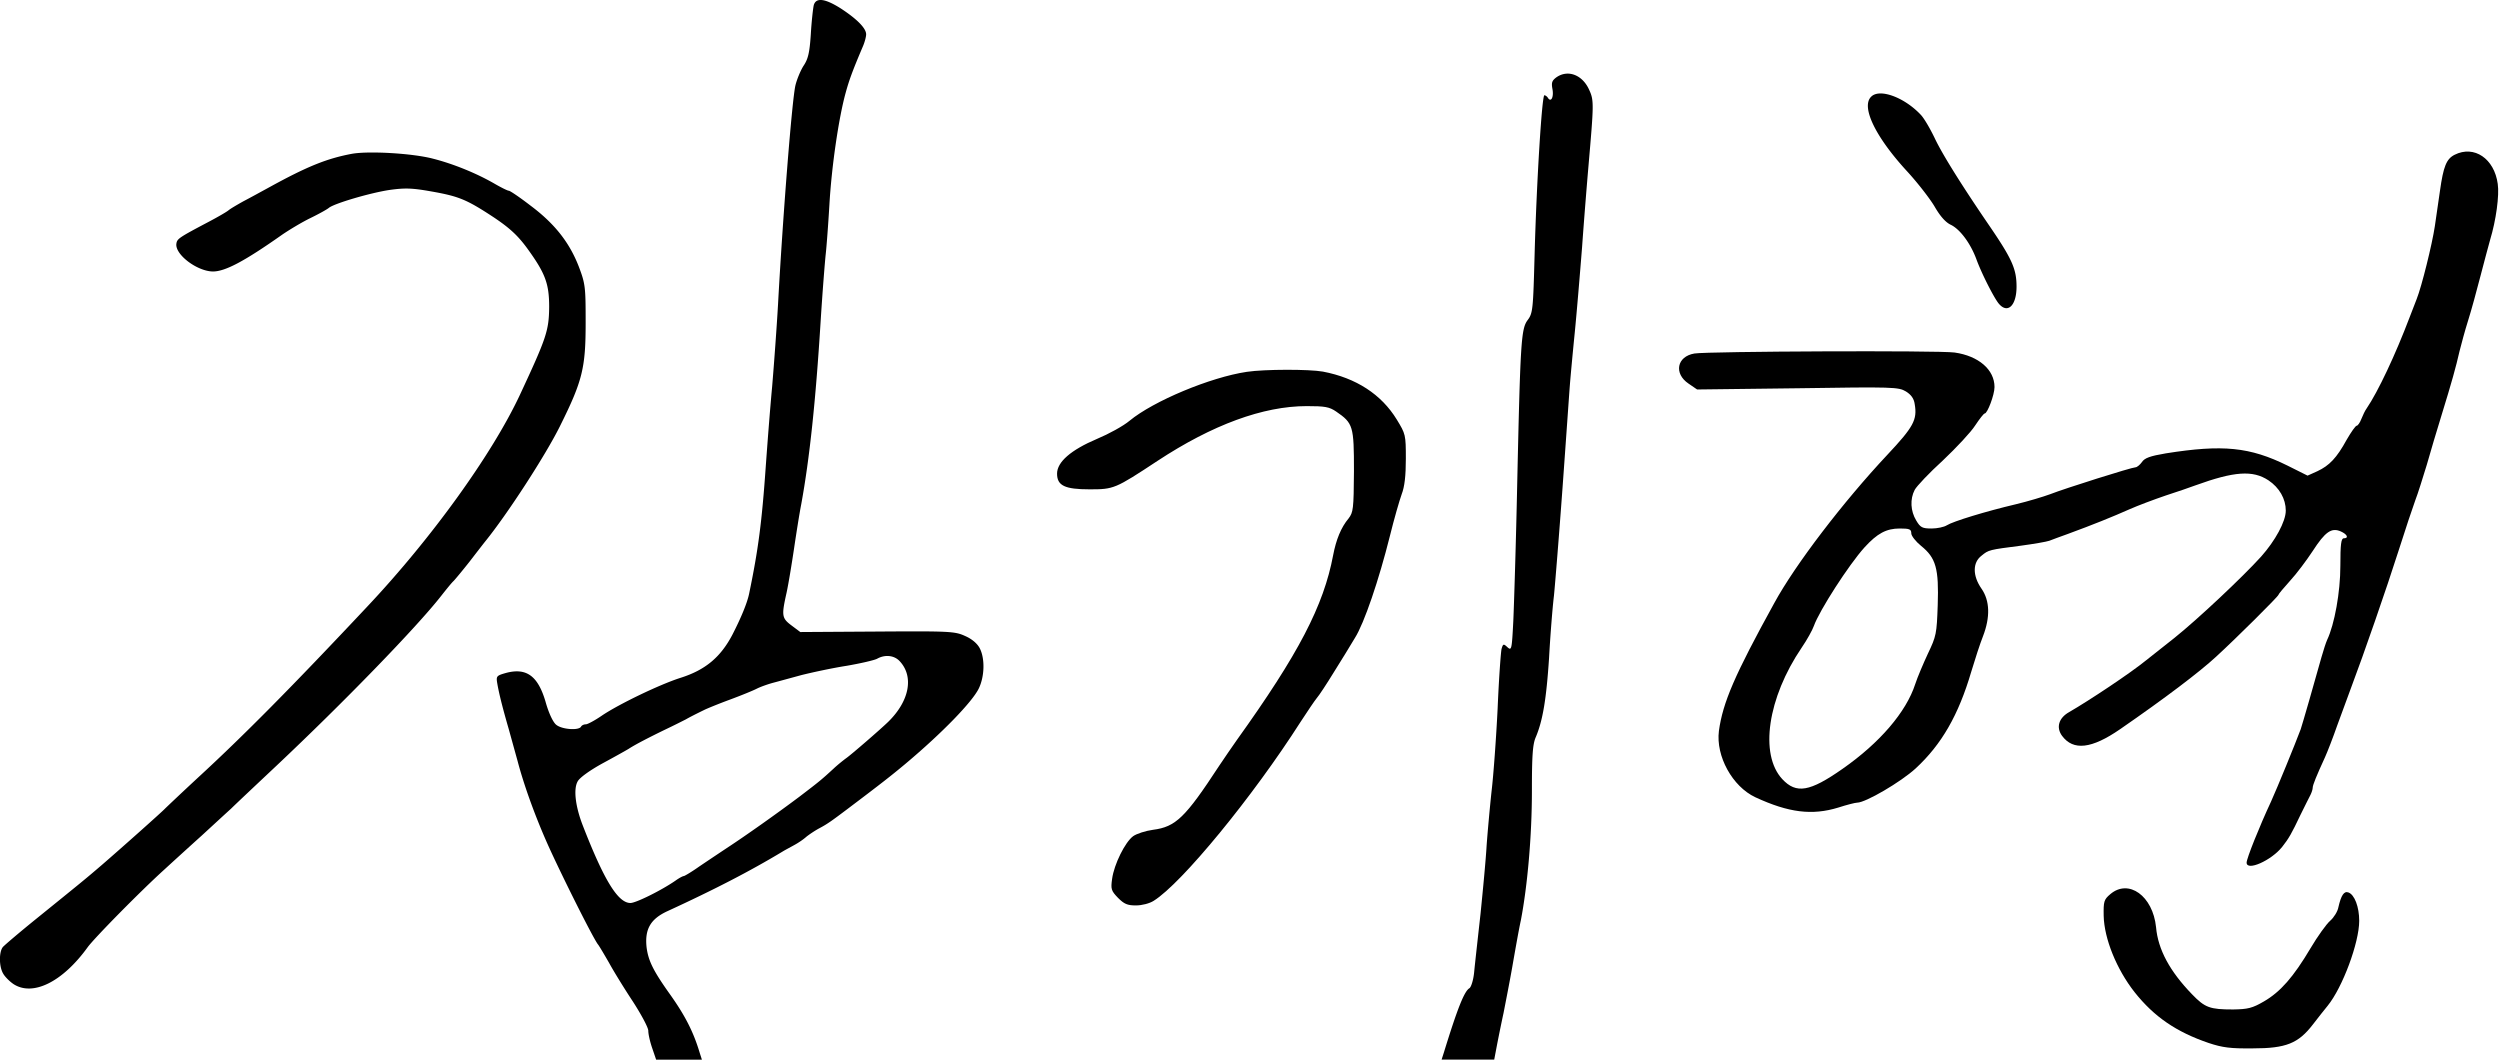
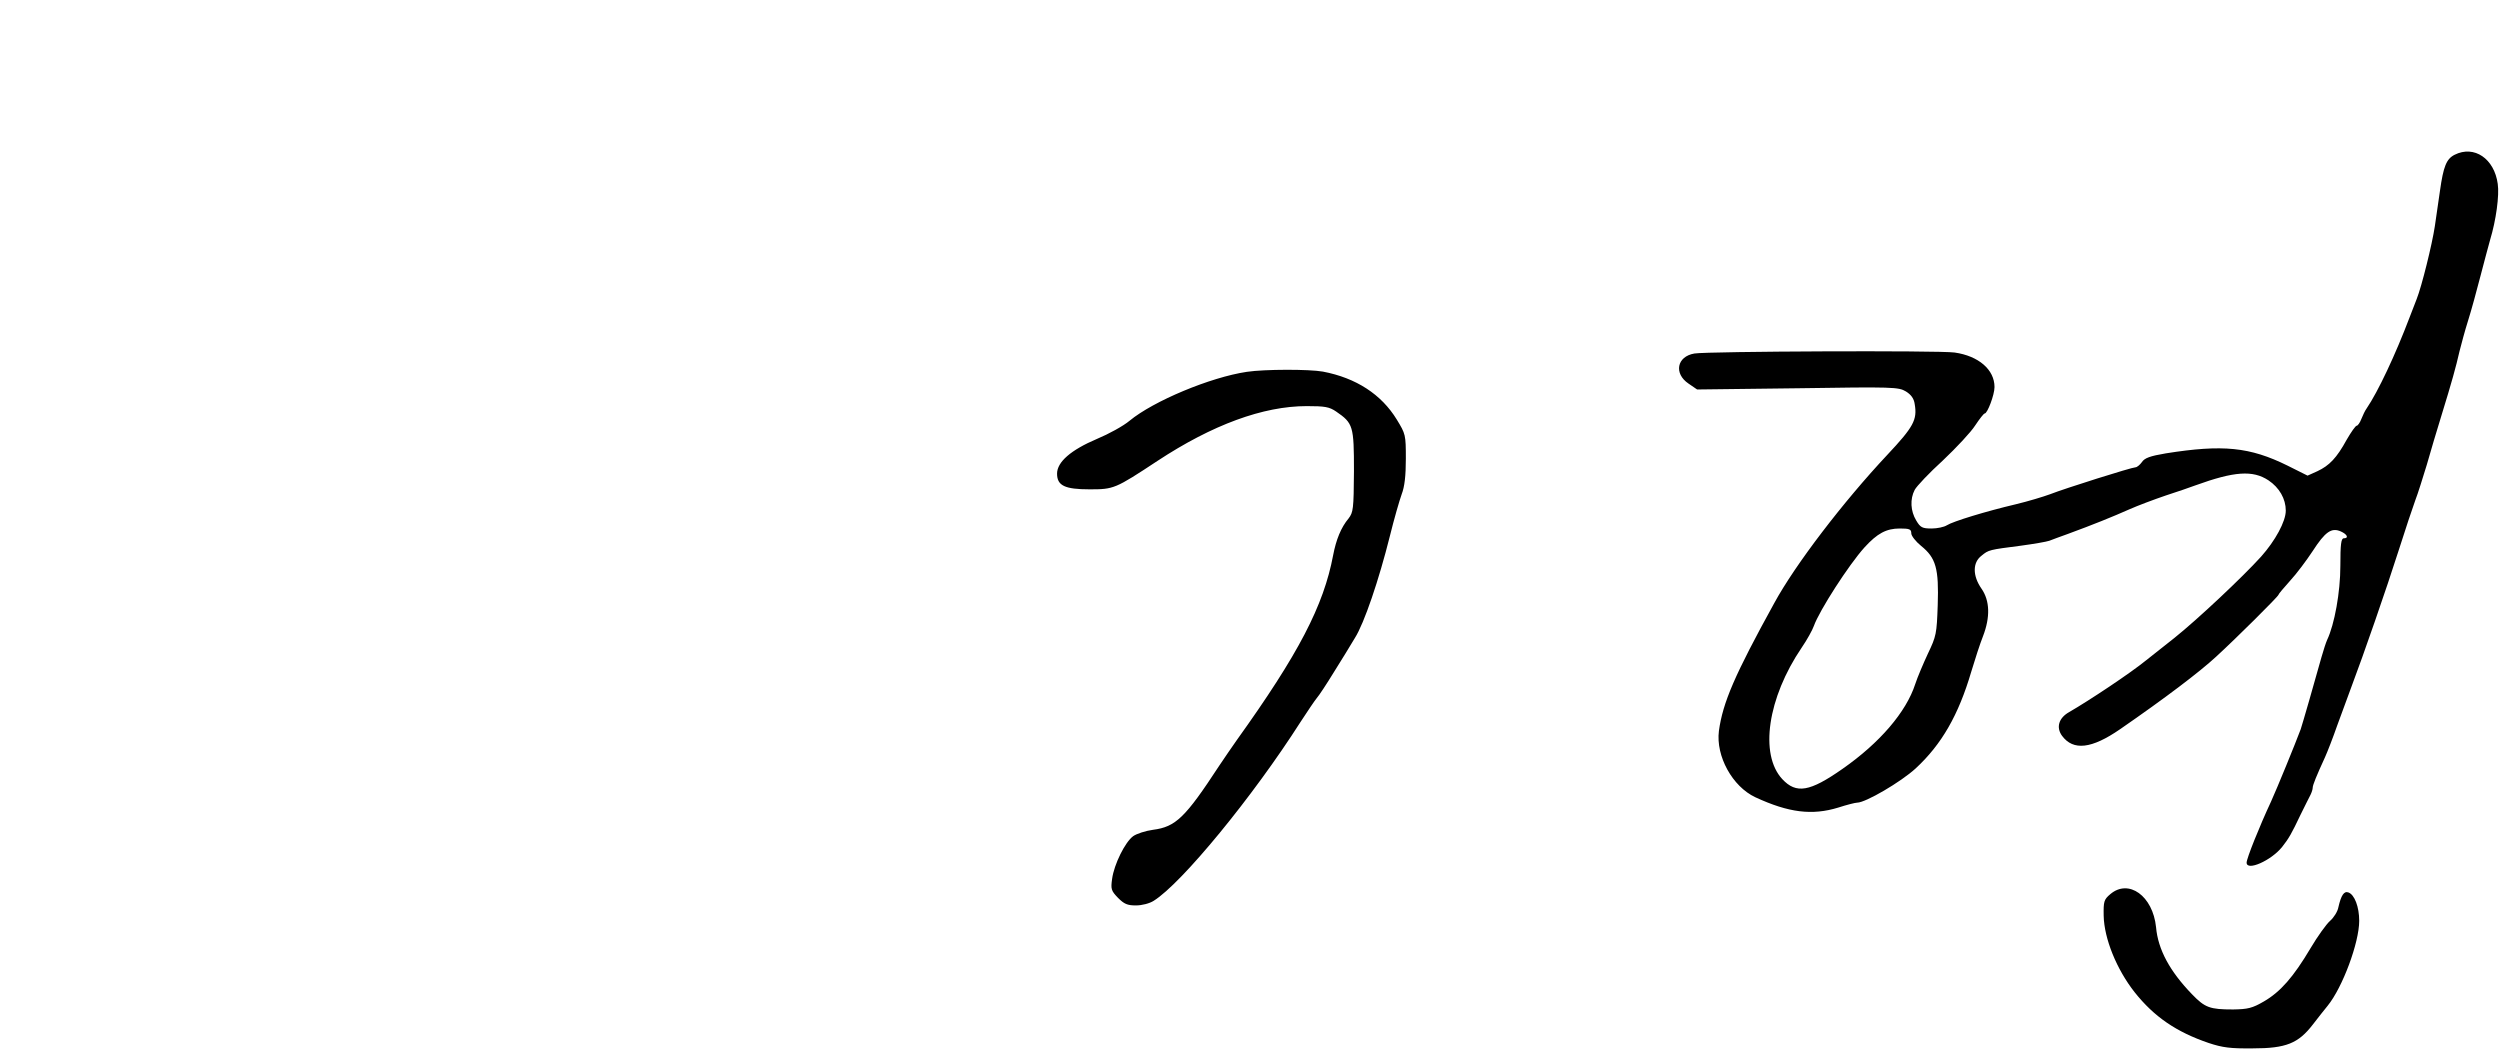
<svg xmlns="http://www.w3.org/2000/svg" width="270.668pt" height="114.806pt" version="1.0" viewBox="0 0 270.668 114.806" id="svg23">
  <defs id="defs27" />
  <g id="g111" transform="matrix(0.265,0,0,0.265,-7.985,-1.346)">
-     <path d="m 362.6,7.2 c -0.3,1.3 -0.9,6.6 -1.2,11.8 -0.5,7.6 -1.1,10.2 -3,13 -1.2,1.9 -2.7,5.5 -3.3,8 -1.4,6.2 -5.1,52.8 -7.1,89.5 -0.5,8.8 -1.6,23.9 -2.4,33.5 -0.9,9.6 -2,24.2 -2.6,32.5 -1.6,23 -3.1,34.3 -6.8,52.1 -0.8,3.9 -3.4,10.1 -6.9,16.9 -4.8,9.1 -11,14.3 -21.1,17.5 -8.5,2.7 -25.1,10.7 -32.1,15.4 -2.9,2 -5.9,3.6 -6.6,3.6 -0.8,0 -1.7,0.4 -2,1 -1,1.6 -7.8,1.1 -10.1,-0.8 -1.3,-1 -3.1,-4.8 -4.4,-9.5 -3.1,-10.5 -7.8,-13.9 -16.1,-11.7 -3.9,1.1 -4.1,1.3 -3.6,4.3 0.6,3.5 1.8,8.7 4.7,18.7 1,3.6 2.6,9.4 3.6,13 2.5,9.5 6.7,21.2 11.4,32 4.7,10.9 19.6,40.8 21.5,43 0.6,0.8 2.6,4.2 4.5,7.5 1.8,3.3 6.1,10.3 9.6,15.6 3.5,5.4 6.4,10.8 6.4,12.1 0,1.4 0.7,4.5 1.6,7.1 l 1.6,4.7 h 18.7 l -0.9,-2.8 c -2.5,-8.4 -5.9,-15.1 -12,-23.7 -7,-9.8 -9,-13.9 -9.7,-19.4 -0.8,-7.4 1.6,-11.6 8.6,-14.8 18.9,-8.7 33.5,-16.2 47.1,-24.4 0.8,-0.5 2.9,-1.6 4.5,-2.5 1.7,-0.9 3.9,-2.4 5,-3.4 1.1,-0.9 3.6,-2.6 5.5,-3.6 3.2,-1.7 5,-3 11.5,-7.9 13.8,-10.4 18.1,-13.8 23.6,-18.4 15,-12.6 27.2,-25.2 29.9,-30.7 2.4,-4.9 2.6,-12.3 0.4,-16.5 -1,-1.9 -3.2,-3.8 -6,-5 -4.1,-1.9 -6.5,-2 -35.9,-1.8 l -31.4,0.2 -3.6,-2.7 c -4,-3 -4.1,-4 -2,-13.4 0.8,-3.7 2.1,-11.7 3,-17.7 0.9,-6.1 2.2,-14.4 3,-18.5 3.4,-18.6 5.9,-42.2 7.9,-74.5 0.8,-12.7 1.8,-25.1 2.1,-27.7 0.3,-2.6 1,-11.7 1.5,-20.2 0.9,-15.7 3.8,-35.3 6.6,-45.5 1.4,-5.1 2.7,-8.8 7,-18.9 0.8,-1.8 1.4,-4.1 1.4,-5.1 0,-2.5 -3.8,-6.3 -10.4,-10.6 -6.5,-4.1 -10.1,-4.5 -11,-1.3 z m 35.1,268 c 5.9,6.3 4,16.3 -4.7,24.8 -3.3,3.2 -15.1,13.4 -17.1,14.8 -1.1,0.8 -3.5,2.7 -5.2,4.3 -4.9,4.5 -5.6,5.1 -14,11.5 -9.2,6.9 -21.9,15.9 -29.7,21 -3,2 -8.1,5.4 -11.2,7.5 -3.1,2.2 -6,3.9 -6.3,3.9 -0.4,0 -1.9,0.8 -3.3,1.8 -5.6,3.9 -16.2,9.2 -18.5,9.2 -5.1,0 -10.8,-9.3 -19.6,-32 -2.9,-7.6 -3.7,-14.5 -2,-17.6 0.7,-1.5 5,-4.6 10.3,-7.5 5,-2.7 9.8,-5.4 10.6,-5.9 2.6,-1.7 8.2,-4.6 15,-7.9 3.6,-1.7 7.3,-3.6 8.3,-4.1 1.6,-0.9 2.9,-1.6 7.6,-3.9 1,-0.5 5.6,-2.4 10.2,-4.1 4.6,-1.7 9.8,-3.8 11.5,-4.7 1.7,-0.8 4.6,-1.8 6.5,-2.3 1.9,-0.5 7,-1.9 11.4,-3.1 4.4,-1.1 12.7,-2.9 18.5,-3.8 5.8,-1 11.4,-2.3 12.5,-2.9 3.2,-1.8 7,-1.4 9.2,1 z M 666.1,36.6 c -1.9,1.4 -2.2,2.2 -1.7,4.9 0.6,3.3 -0.6,5.6 -1.9,3.5 -0.3,-0.5 -1,-1 -1.4,-1 -1,0 -3.2,35.6 -4,65.2 -0.6,22.1 -0.7,23.8 -2.8,26.6 -2.7,3.6 -3,8.4 -4.3,66.7 -0.5,24.2 -1.3,49.5 -1.6,56.3 -0.6,11.7 -0.7,12.2 -2.4,10.7 -1.6,-1.5 -1.8,-1.4 -2.4,0.7 -0.3,1.3 -1.1,12.2 -1.6,24.3 -0.6,12.1 -1.7,27.4 -2.5,34 -0.7,6.6 -1.6,16.5 -2,22 -0.3,5.5 -1.5,18.1 -2.5,28 -1.1,9.9 -2.3,20.6 -2.6,23.8 -0.3,3.1 -1.2,6 -1.9,6.5 -2.1,1.2 -4.9,8.2 -10.5,26.4 l -0.9,2.8 h 21.5 l 1.1,-5.8 c 0.6,-3.1 1.8,-9.1 2.7,-13.2 0.8,-4.1 2.5,-12.7 3.6,-19 1.1,-6.3 2.6,-14.9 3.5,-19 2.7,-14.1 4.5,-34.5 4.5,-52.8 0,-14.3 0.3,-19.1 1.6,-22 2.9,-6.9 4.3,-15.7 5.4,-32.2 0.5,-9.1 1.4,-20.6 2,-25.5 0.5,-5 2.1,-24.8 3.5,-44 1.4,-19.3 2.7,-38.2 3,-42 0.3,-3.9 1.2,-13.5 2,-21.5 0.8,-8 2.1,-23.7 3,-35 0.8,-11.3 2,-26.1 2.6,-33 2.2,-25.4 2.3,-26.9 0.3,-31.2 -2.7,-6.1 -8.6,-8.4 -13.3,-5.2 z m 128.5,8 c -4.2,4.1 1.7,16.4 14.8,30.6 4.4,4.8 9.4,11.3 11.2,14.4 2.2,3.8 4.4,6.3 6.5,7.3 3.8,1.8 8.1,7.6 10.5,14.1 2.1,5.8 7.3,16 9.2,18.2 3.6,4.2 7.2,0.7 7.2,-7 0,-7.4 -1.9,-11.5 -12,-26.2 -10.7,-15.7 -18.3,-27.9 -21.3,-34.2 -1.9,-4 -4.5,-8.5 -5.9,-9.9 C 808.1,44.8 798,41.1 794.6,44.6 Z M 174,67.9 c -10.2,1.9 -18.2,5.1 -33.5,13.5 -3.3,1.8 -8.2,4.5 -10.9,5.9 -2.7,1.5 -5.4,3.1 -6.1,3.7 -0.7,0.6 -4.3,2.7 -8.1,4.7 -12.1,6.4 -12.9,6.9 -13.2,8.9 -0.7,4.4 8.4,11.3 14.9,11.4 5,0 12.8,-4.1 28.4,-15.1 2.8,-1.9 7.9,-5 11.4,-6.7 3.5,-1.7 6.9,-3.6 7.6,-4.2 2.2,-1.8 16.8,-6.1 24.7,-7.3 6.4,-0.9 9.3,-0.8 17.2,0.6 11.3,2 14.4,3.3 25.5,10.6 6.4,4.3 9.7,7.3 13.6,12.6 7.4,10.2 9,14.4 9,24 -0.1,9.7 -1.1,12.6 -12,36 -11.4,24.3 -36.1,58.6 -62.5,86.6 -30.7,32.7 -50.5,52.7 -69.1,69.8 -6.8,6.3 -12.8,12 -13.4,12.6 -1.2,1.3 -17.7,16 -25.8,23 -6.4,5.5 -8.5,7.2 -26.8,22 -6.8,5.5 -12.9,10.7 -13.6,11.5 -1.6,2 -1.6,7.9 0.1,10.8 0.7,1.3 2.6,3.2 4.2,4.3 7.9,5.2 20.1,-0.8 30.4,-15.1 2.9,-3.9 21.3,-22.6 31.1,-31.5 a 2376,2376 0 0 1 15.4,-14 c 4.8,-4.4 10.2,-9.4 12,-11 1.7,-1.7 10,-9.5 18.5,-17.5 27.6,-26 57.4,-56.7 67.4,-69.5 2.2,-2.8 4.4,-5.5 5,-6 0.6,-0.6 3.6,-4.2 6.6,-8 3,-3.9 5.8,-7.5 6.2,-8 9.2,-11.3 25,-35.7 30.8,-47.5 9.1,-18.3 10.4,-23.6 10.4,-42 0,-14.6 -0.1,-15.9 -2.8,-23 -3.8,-9.8 -9.8,-17.5 -19.7,-24.9 -4.4,-3.4 -8.4,-6.1 -8.9,-6.1 -0.5,0 -3.1,-1.3 -5.7,-2.8 -7.4,-4.3 -17,-8.2 -25.3,-10.3 -8.4,-2.2 -26.2,-3.2 -33,-2 z" id="path19" />
-     <path d="m 1033,68.3 c -3.4,1.7 -4.6,4.8 -6,14.7 -0.7,4.7 -1.6,11.2 -2.1,14.5 -1.1,7.4 -5.4,24.7 -7.4,29.7 -0.8,2.1 -2.1,5.5 -2.9,7.5 -5.8,15.3 -12.9,30.4 -17.6,37.3 -0.6,0.8 -1.5,2.7 -2.1,4.2 -0.6,1.6 -1.5,2.8 -1.9,2.8 -0.5,0 -2.3,2.6 -4.1,5.7 -4.1,7.5 -7.1,10.6 -12,12.9 l -4,1.8 -8.2,-4.1 c -15.4,-7.6 -26.4,-8.7 -49.7,-5 -6.5,1.1 -8.7,1.9 -9.8,3.6 -0.8,1.1 -2,2.1 -2.6,2.1 -1.5,0 -28.8,8.6 -34.9,11 -2.7,1 -9,2.9 -14,4.1 -12.3,2.9 -25.7,7 -28.2,8.6 -1.1,0.7 -3.9,1.3 -6.2,1.3 -3.8,0 -4.6,-0.4 -6.3,-3.3 -2.3,-3.8 -2.6,-8.7 -0.6,-12.5 0.8,-1.5 5.9,-6.9 11.5,-12 5.5,-5.2 11.5,-11.6 13.2,-14.3 1.8,-2.7 3.5,-4.9 3.9,-4.9 1.1,0 4,-7.6 4,-10.8 0,-7.1 -6.5,-12.7 -16.3,-14.1 -6.5,-0.9 -100.9,-0.5 -106.3,0.4 -7.2,1.2 -8.5,8.2 -2.4,12.3 l 3.5,2.4 41.1,-0.5 c 39.1,-0.6 41.2,-0.5 44.2,1.3 2.1,1.3 3.3,2.9 3.6,5.2 1.1,6.4 -0.5,9.3 -11.2,20.7 -18,19.2 -37.6,44.8 -46.2,60.6 -16.2,29.4 -21,40.6 -22.6,52.2 -1.3,10.3 5.5,22.7 14.9,27.1 13.6,6.3 23.2,7.5 33.9,4.2 3.4,-1.1 6.9,-2 7.7,-2 3.4,0 17.8,-8.4 23.9,-14 10.6,-9.8 17.5,-21.8 22.7,-39.5 1.5,-5 3.6,-11.5 4.8,-14.5 3,-7.8 2.8,-14.5 -0.6,-19.4 -3.7,-5.3 -3.7,-10.7 0,-13.5 2.9,-2.4 3.1,-2.4 16.2,-4.1 5.2,-0.7 10.4,-1.6 11.5,-2 1.2,-0.5 4.6,-1.7 7.6,-2.8 10.1,-3.7 18.5,-7.1 25,-10 3.6,-1.6 10.3,-4.1 15,-5.7 4.7,-1.5 10.1,-3.4 12,-4.1 16,-5.8 23.5,-6.3 29.9,-2.1 4.5,3 7.1,7.6 7.1,12.4 0,4.4 -4.3,12.3 -10.1,18.8 -7.6,8.4 -25.9,25.6 -35.4,33.2 -4.4,3.5 -9.6,7.6 -11.5,9.1 -6.5,5.3 -23.2,16.4 -31.5,21.2 -4.3,2.4 -5.4,6.3 -2.9,9.7 4.6,6.2 12.1,5.3 23.7,-2.7 18.4,-12.7 32.5,-23.4 39.2,-29.6 8.1,-7.4 25.5,-24.7 25.5,-25.3 0,-0.3 2.2,-2.9 4.8,-5.8 2.6,-2.8 6.7,-8.3 9.2,-12.1 5.1,-7.9 7.7,-9.7 11.5,-8 2.7,1.2 3.3,2.8 1.2,2.8 -1.1,0 -1.4,2.5 -1.4,11.2 0,10.8 -2.4,24 -5.4,30.3 -0.5,1.1 -1.5,4.2 -2.3,7 -2.9,10.4 -7.7,27.1 -8.5,29.5 -2.2,5.9 -9.6,24 -12.1,29.5 -4.8,10.3 -10,23.3 -10,25 0,3.6 10,-0.8 14.5,-6.4 2.7,-3.4 3.9,-5.5 7.5,-13.1 1.8,-3.6 3.6,-7.3 4.1,-8.2 0.5,-1 0.9,-2.3 0.9,-2.9 0,-1.1 1.6,-5 5,-12.4 1,-2.2 3.3,-8.1 5,-13 1.8,-5 4.4,-11.9 5.7,-15.5 5,-13.2 14.6,-40.9 19.4,-56 2.7,-8.5 5.8,-17.8 6.8,-20.5 1.1,-2.8 3.1,-9.3 4.7,-14.5 1.5,-5.2 4.2,-14.5 6.1,-20.5 4.1,-13.3 5.8,-19.4 7.3,-26 0.7,-2.8 2.2,-8.4 3.5,-12.5 1.3,-4.1 3.5,-12.2 5,-18 1.5,-5.8 3.3,-12.5 4,-15 2.4,-7.9 3.8,-18.1 3.1,-22.8 C 1049.2,69.9 1041,64.3 1033,68.3 Z M 811,223 c 0,1 1.8,3.3 4,5.1 6.1,4.9 7.3,9.3 6.8,24.2 -0.4,11.7 -0.6,12.7 -4,19.8 -1.9,4.1 -4.3,9.7 -5.2,12.5 -3.7,11.4 -14.5,24 -29.7,34.6 -13.4,9.4 -18.9,10.3 -24.6,4.2 -9.4,-10.1 -6,-33.2 7.9,-53.7 2.2,-3.2 4.4,-7.2 5,-8.9 2.2,-6.2 14.2,-24.9 20.7,-32.1 5.2,-5.7 8.9,-7.7 14.4,-7.7 4,0 4.7,0.3 4.7,2 z M 539.5,157 c -14.8,2.2 -38.1,11.9 -47.9,20 -2.5,2.1 -8.5,5.4 -13.3,7.4 -10.6,4.5 -16.3,9.4 -16.3,14.2 0,4.9 3.2,6.4 13.3,6.4 9.9,0 10.4,-0.2 27.7,-11.6 22.5,-14.8 43.2,-22.4 61,-22.4 7.4,0 9.2,0.3 12,2.2 7,4.8 7.3,5.9 7.3,24.4 -0.1,15.5 -0.3,16.8 -2.2,19.3 -3.1,3.7 -5.1,8.7 -6.3,15 -3.9,20.7 -14.1,40.3 -39.4,75.6 -1.9,2.7 -5.2,7.5 -7.2,10.5 -13.8,21.1 -17.7,24.9 -27,26.1 -3,0.4 -6.7,1.6 -8.1,2.6 -3.3,2.4 -7.8,11.5 -8.6,17.4 -0.6,4.2 -0.4,4.9 2.4,7.8 2.5,2.5 3.8,3.1 7.3,3.1 2.5,0 5.6,-0.8 7.3,-1.9 11.4,-7.1 40.4,-42.4 60,-73.1 2.8,-4.3 5.7,-8.6 6.6,-9.7 0.9,-1 4,-5.7 7,-10.6 3,-4.8 6.9,-11.1 8.6,-14 3.8,-6 9.8,-23.7 14.3,-41.7 1.7,-6.9 3.9,-14.5 4.8,-17 1.2,-3.1 1.7,-7.6 1.7,-14.5 0,-9.8 -0.1,-10.1 -3.7,-16 -6.3,-10.3 -16.6,-17 -30.2,-19.6 -5.6,-1 -23.7,-1 -31.1,0.1 z m 352.8,213.4 c -2.6,2.2 -2.8,3 -2.7,8.8 0.2,9.4 5.3,21.9 12.6,31.2 8,10.1 17.1,16.3 30.3,20.8 5.7,1.9 9,2.3 18,2.2 13.6,0 18.6,-2 24.6,-9.8 2.2,-2.8 4.8,-6.2 6,-7.6 6.1,-7.5 12.9,-25.8 12.9,-34.7 0,-5.7 -1.9,-10.7 -4.4,-11.6 -1.8,-0.7 -3,1.2 -4.1,6 -0.3,1.8 -1.9,4.3 -3.4,5.6 -1.5,1.3 -5.1,6.3 -8,11.2 -7,11.8 -12.3,17.8 -19,21.7 -4.8,2.8 -6.6,3.2 -12.6,3.3 -9.5,0 -11.5,-0.7 -16.8,-6.2 C 916.6,401.9 911.8,393 911,383.9 909.7,371.1 899.8,364 892.3,370.4 Z" id="path21" />
+     <path d="m 1033,68.3 c -3.4,1.7 -4.6,4.8 -6,14.7 -0.7,4.7 -1.6,11.2 -2.1,14.5 -1.1,7.4 -5.4,24.7 -7.4,29.7 -0.8,2.1 -2.1,5.5 -2.9,7.5 -5.8,15.3 -12.9,30.4 -17.6,37.3 -0.6,0.8 -1.5,2.7 -2.1,4.2 -0.6,1.6 -1.5,2.8 -1.9,2.8 -0.5,0 -2.3,2.6 -4.1,5.7 -4.1,7.5 -7.1,10.6 -12,12.9 l -4,1.8 -8.2,-4.1 c -15.4,-7.6 -26.4,-8.7 -49.7,-5 -6.5,1.1 -8.7,1.9 -9.8,3.6 -0.8,1.1 -2,2.1 -2.6,2.1 -1.5,0 -28.8,8.6 -34.9,11 -2.7,1 -9,2.9 -14,4.1 -12.3,2.9 -25.7,7 -28.2,8.6 -1.1,0.7 -3.9,1.3 -6.2,1.3 -3.8,0 -4.6,-0.4 -6.3,-3.3 -2.3,-3.8 -2.6,-8.7 -0.6,-12.5 0.8,-1.5 5.9,-6.9 11.5,-12 5.5,-5.2 11.5,-11.6 13.2,-14.3 1.8,-2.7 3.5,-4.9 3.9,-4.9 1.1,0 4,-7.6 4,-10.8 0,-7.1 -6.5,-12.7 -16.3,-14.1 -6.5,-0.9 -100.9,-0.5 -106.3,0.4 -7.2,1.2 -8.5,8.2 -2.4,12.3 l 3.5,2.4 41.1,-0.5 c 39.1,-0.6 41.2,-0.5 44.2,1.3 2.1,1.3 3.3,2.9 3.6,5.2 1.1,6.4 -0.5,9.3 -11.2,20.7 -18,19.2 -37.6,44.8 -46.2,60.6 -16.2,29.4 -21,40.6 -22.6,52.2 -1.3,10.3 5.5,22.7 14.9,27.1 13.6,6.3 23.2,7.5 33.9,4.2 3.4,-1.1 6.9,-2 7.7,-2 3.4,0 17.8,-8.4 23.9,-14 10.6,-9.8 17.5,-21.8 22.7,-39.5 1.5,-5 3.6,-11.5 4.8,-14.5 3,-7.8 2.8,-14.5 -0.6,-19.4 -3.7,-5.3 -3.7,-10.7 0,-13.5 2.9,-2.4 3.1,-2.4 16.2,-4.1 5.2,-0.7 10.4,-1.6 11.5,-2 1.2,-0.5 4.6,-1.7 7.6,-2.8 10.1,-3.7 18.5,-7.1 25,-10 3.6,-1.6 10.3,-4.1 15,-5.7 4.7,-1.5 10.1,-3.4 12,-4.1 16,-5.8 23.5,-6.3 29.9,-2.1 4.5,3 7.1,7.6 7.1,12.4 0,4.4 -4.3,12.3 -10.1,18.8 -7.6,8.4 -25.9,25.6 -35.4,33.2 -4.4,3.5 -9.6,7.6 -11.5,9.1 -6.5,5.3 -23.2,16.4 -31.5,21.2 -4.3,2.4 -5.4,6.3 -2.9,9.7 4.6,6.2 12.1,5.3 23.7,-2.7 18.4,-12.7 32.5,-23.4 39.2,-29.6 8.1,-7.4 25.5,-24.7 25.5,-25.3 0,-0.3 2.2,-2.9 4.8,-5.8 2.6,-2.8 6.7,-8.3 9.2,-12.1 5.1,-7.9 7.7,-9.7 11.5,-8 2.7,1.2 3.3,2.8 1.2,2.8 -1.1,0 -1.4,2.5 -1.4,11.2 0,10.8 -2.4,24 -5.4,30.3 -0.5,1.1 -1.5,4.2 -2.3,7 -2.9,10.4 -7.7,27.1 -8.5,29.5 -2.2,5.9 -9.6,24 -12.1,29.5 -4.8,10.3 -10,23.3 -10,25 0,3.6 10,-0.8 14.5,-6.4 2.7,-3.4 3.9,-5.5 7.5,-13.1 1.8,-3.6 3.6,-7.3 4.1,-8.2 0.5,-1 0.9,-2.3 0.9,-2.9 0,-1.1 1.6,-5 5,-12.4 1,-2.2 3.3,-8.1 5,-13 1.8,-5 4.4,-11.9 5.7,-15.5 5,-13.2 14.6,-40.9 19.4,-56 2.7,-8.5 5.8,-17.8 6.8,-20.5 1.1,-2.8 3.1,-9.3 4.7,-14.5 1.5,-5.2 4.2,-14.5 6.1,-20.5 4.1,-13.3 5.8,-19.4 7.3,-26 0.7,-2.8 2.2,-8.4 3.5,-12.5 1.3,-4.1 3.5,-12.2 5,-18 1.5,-5.8 3.3,-12.5 4,-15 2.4,-7.9 3.8,-18.1 3.1,-22.8 C 1049.2,69.9 1041,64.3 1033,68.3 Z M 811,223 c 0,1 1.8,3.3 4,5.1 6.1,4.9 7.3,9.3 6.8,24.2 -0.4,11.7 -0.6,12.7 -4,19.8 -1.9,4.1 -4.3,9.7 -5.2,12.5 -3.7,11.4 -14.5,24 -29.7,34.6 -13.4,9.4 -18.9,10.3 -24.6,4.2 -9.4,-10.1 -6,-33.2 7.9,-53.7 2.2,-3.2 4.4,-7.2 5,-8.9 2.2,-6.2 14.2,-24.9 20.7,-32.1 5.2,-5.7 8.9,-7.7 14.4,-7.7 4,0 4.7,0.3 4.7,2 z M 539.5,157 c -14.8,2.2 -38.1,11.9 -47.9,20 -2.5,2.1 -8.5,5.4 -13.3,7.4 -10.6,4.5 -16.3,9.4 -16.3,14.2 0,4.9 3.2,6.4 13.3,6.4 9.9,0 10.4,-0.2 27.7,-11.6 22.5,-14.8 43.2,-22.4 61,-22.4 7.4,0 9.2,0.3 12,2.2 7,4.8 7.3,5.9 7.3,24.4 -0.1,15.5 -0.3,16.8 -2.2,19.3 -3.1,3.7 -5.1,8.7 -6.3,15 -3.9,20.7 -14.1,40.3 -39.4,75.6 -1.9,2.7 -5.2,7.5 -7.2,10.5 -13.8,21.1 -17.7,24.9 -27,26.1 -3,0.4 -6.7,1.6 -8.1,2.6 -3.3,2.4 -7.8,11.5 -8.6,17.4 -0.6,4.2 -0.4,4.9 2.4,7.8 2.5,2.5 3.8,3.1 7.3,3.1 2.5,0 5.6,-0.8 7.3,-1.9 11.4,-7.1 40.4,-42.4 60,-73.1 2.8,-4.3 5.7,-8.6 6.6,-9.7 0.9,-1 4,-5.7 7,-10.6 3,-4.8 6.9,-11.1 8.6,-14 3.8,-6 9.8,-23.7 14.3,-41.7 1.7,-6.9 3.9,-14.5 4.8,-17 1.2,-3.1 1.7,-7.6 1.7,-14.5 0,-9.8 -0.1,-10.1 -3.7,-16 -6.3,-10.3 -16.6,-17 -30.2,-19.6 -5.6,-1 -23.7,-1 -31.1,0.1 m 352.8,213.4 c -2.6,2.2 -2.8,3 -2.7,8.8 0.2,9.4 5.3,21.9 12.6,31.2 8,10.1 17.1,16.3 30.3,20.8 5.7,1.9 9,2.3 18,2.2 13.6,0 18.6,-2 24.6,-9.8 2.2,-2.8 4.8,-6.2 6,-7.6 6.1,-7.5 12.9,-25.8 12.9,-34.7 0,-5.7 -1.9,-10.7 -4.4,-11.6 -1.8,-0.7 -3,1.2 -4.1,6 -0.3,1.8 -1.9,4.3 -3.4,5.6 -1.5,1.3 -5.1,6.3 -8,11.2 -7,11.8 -12.3,17.8 -19,21.7 -4.8,2.8 -6.6,3.2 -12.6,3.3 -9.5,0 -11.5,-0.7 -16.8,-6.2 C 916.6,401.9 911.8,393 911,383.9 909.7,371.1 899.8,364 892.3,370.4 Z" id="path21" />
  </g>
</svg>